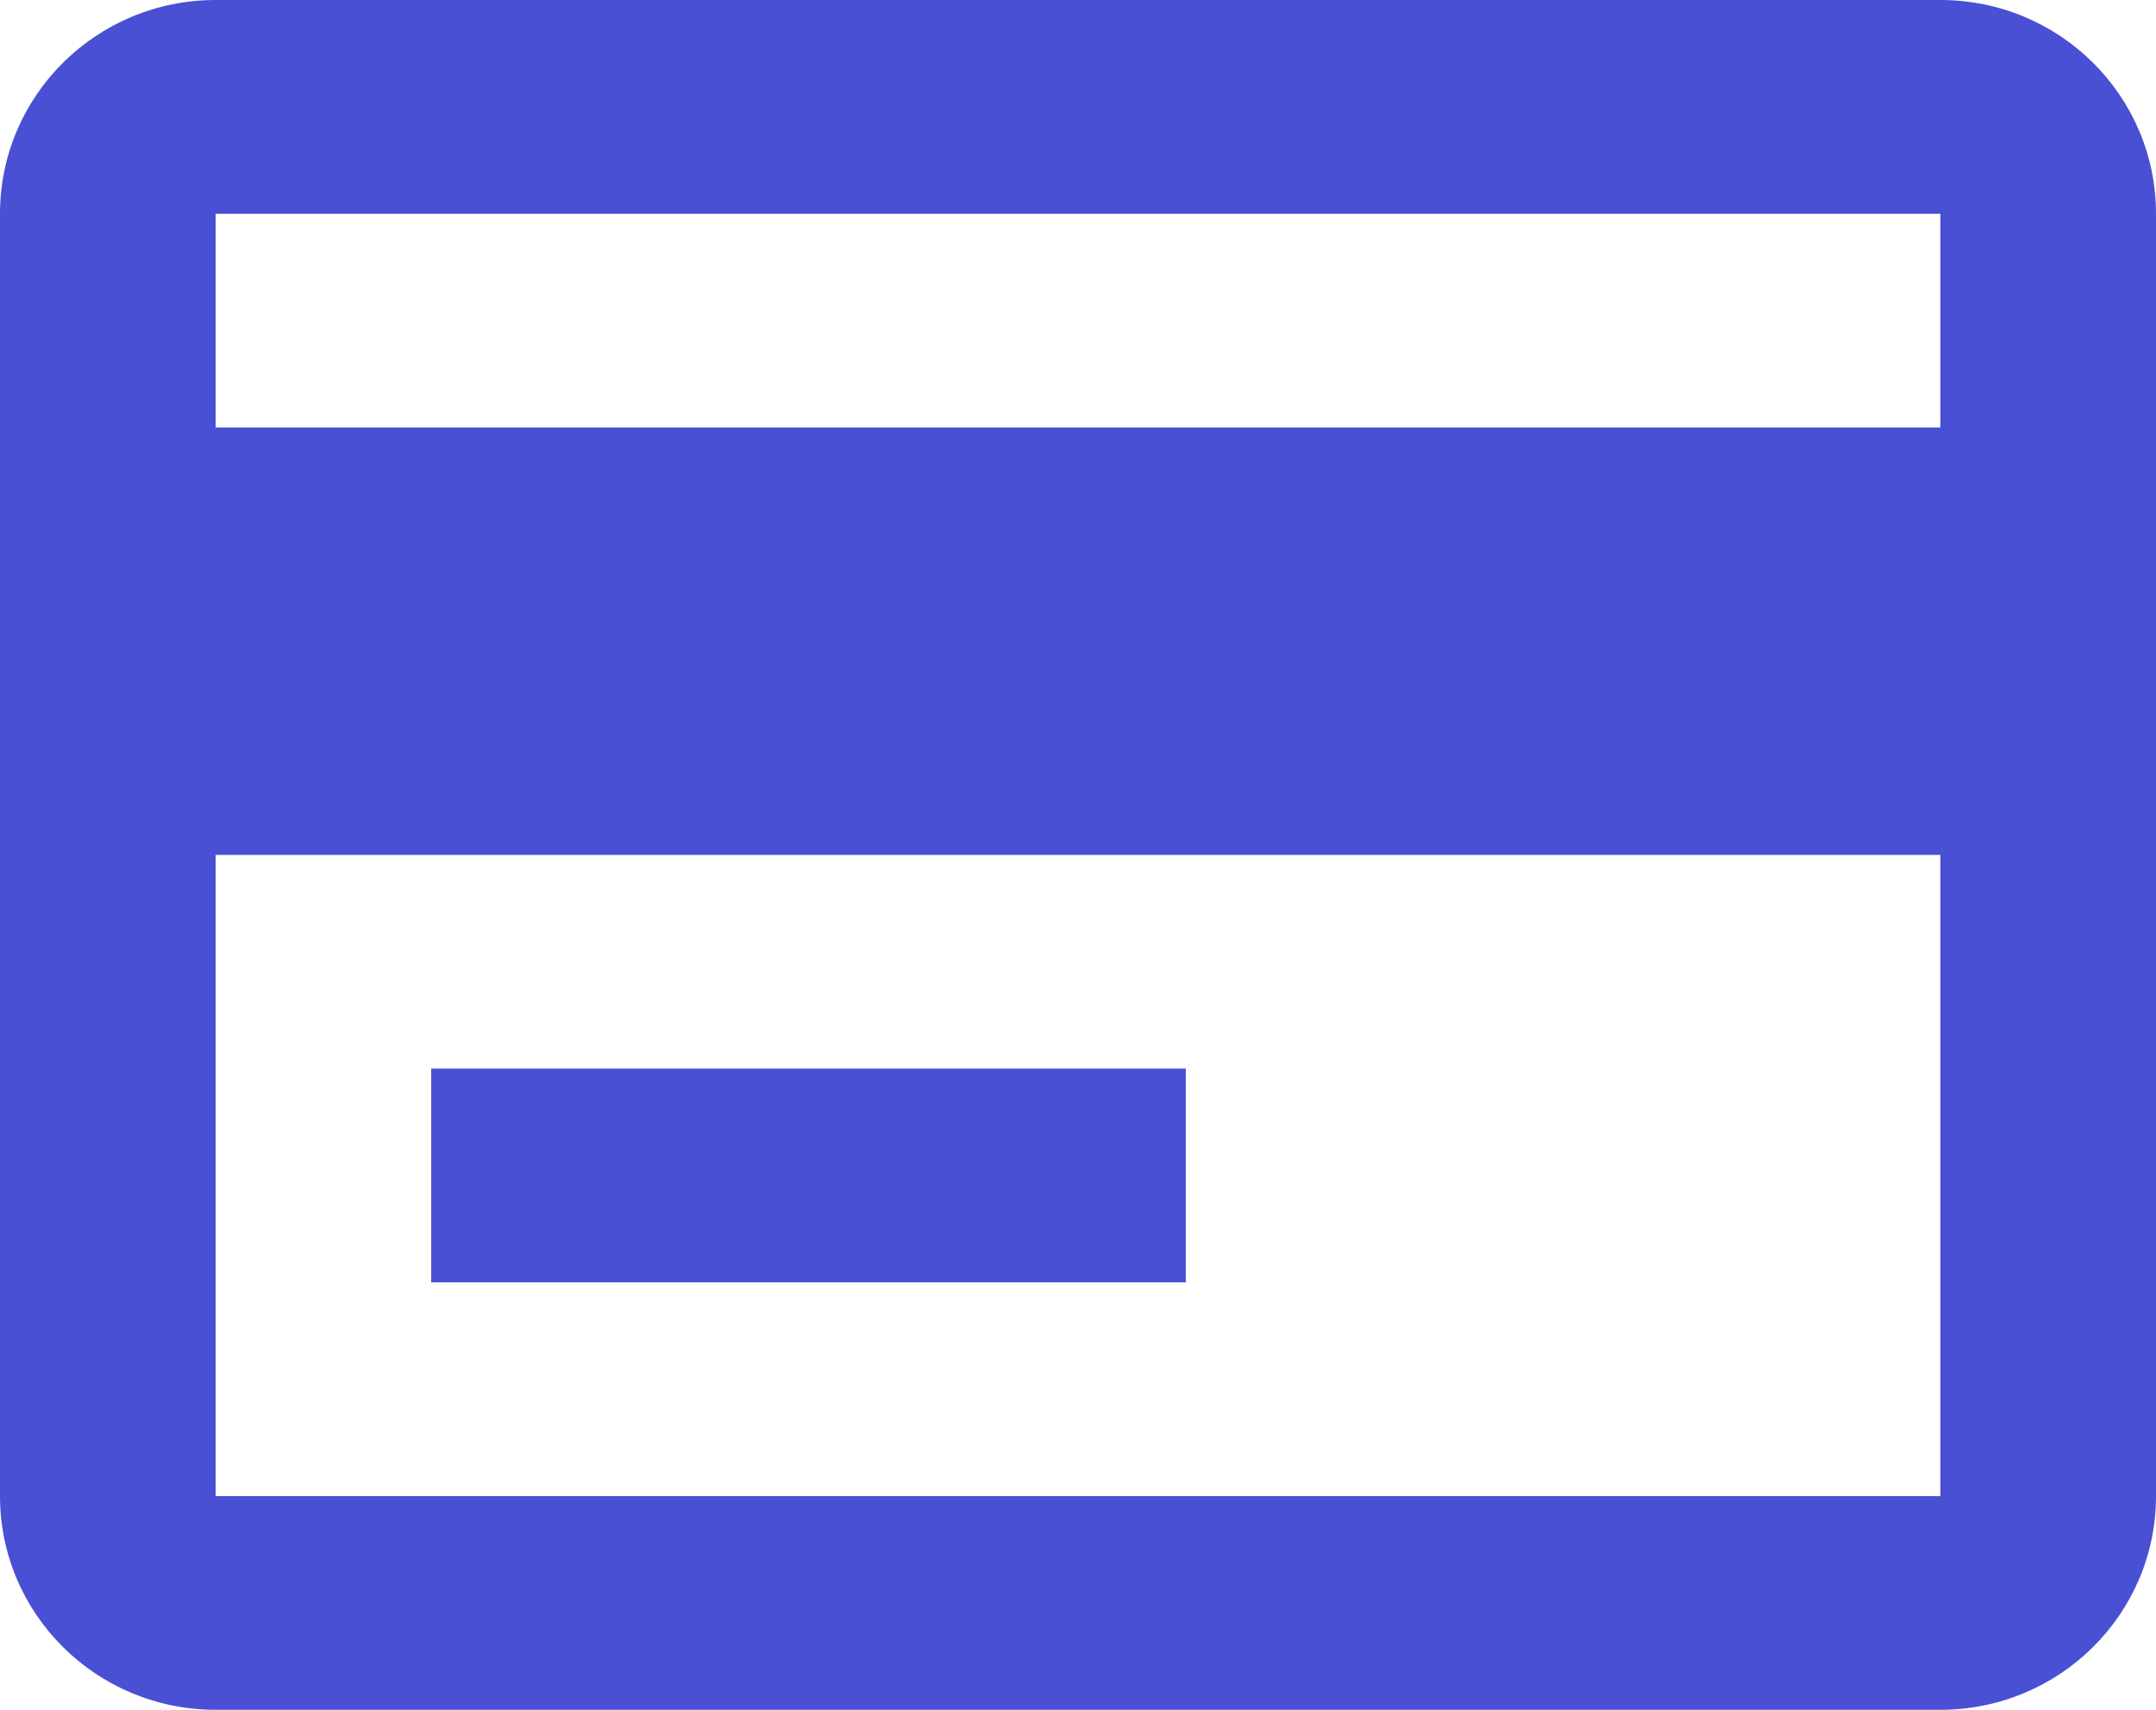
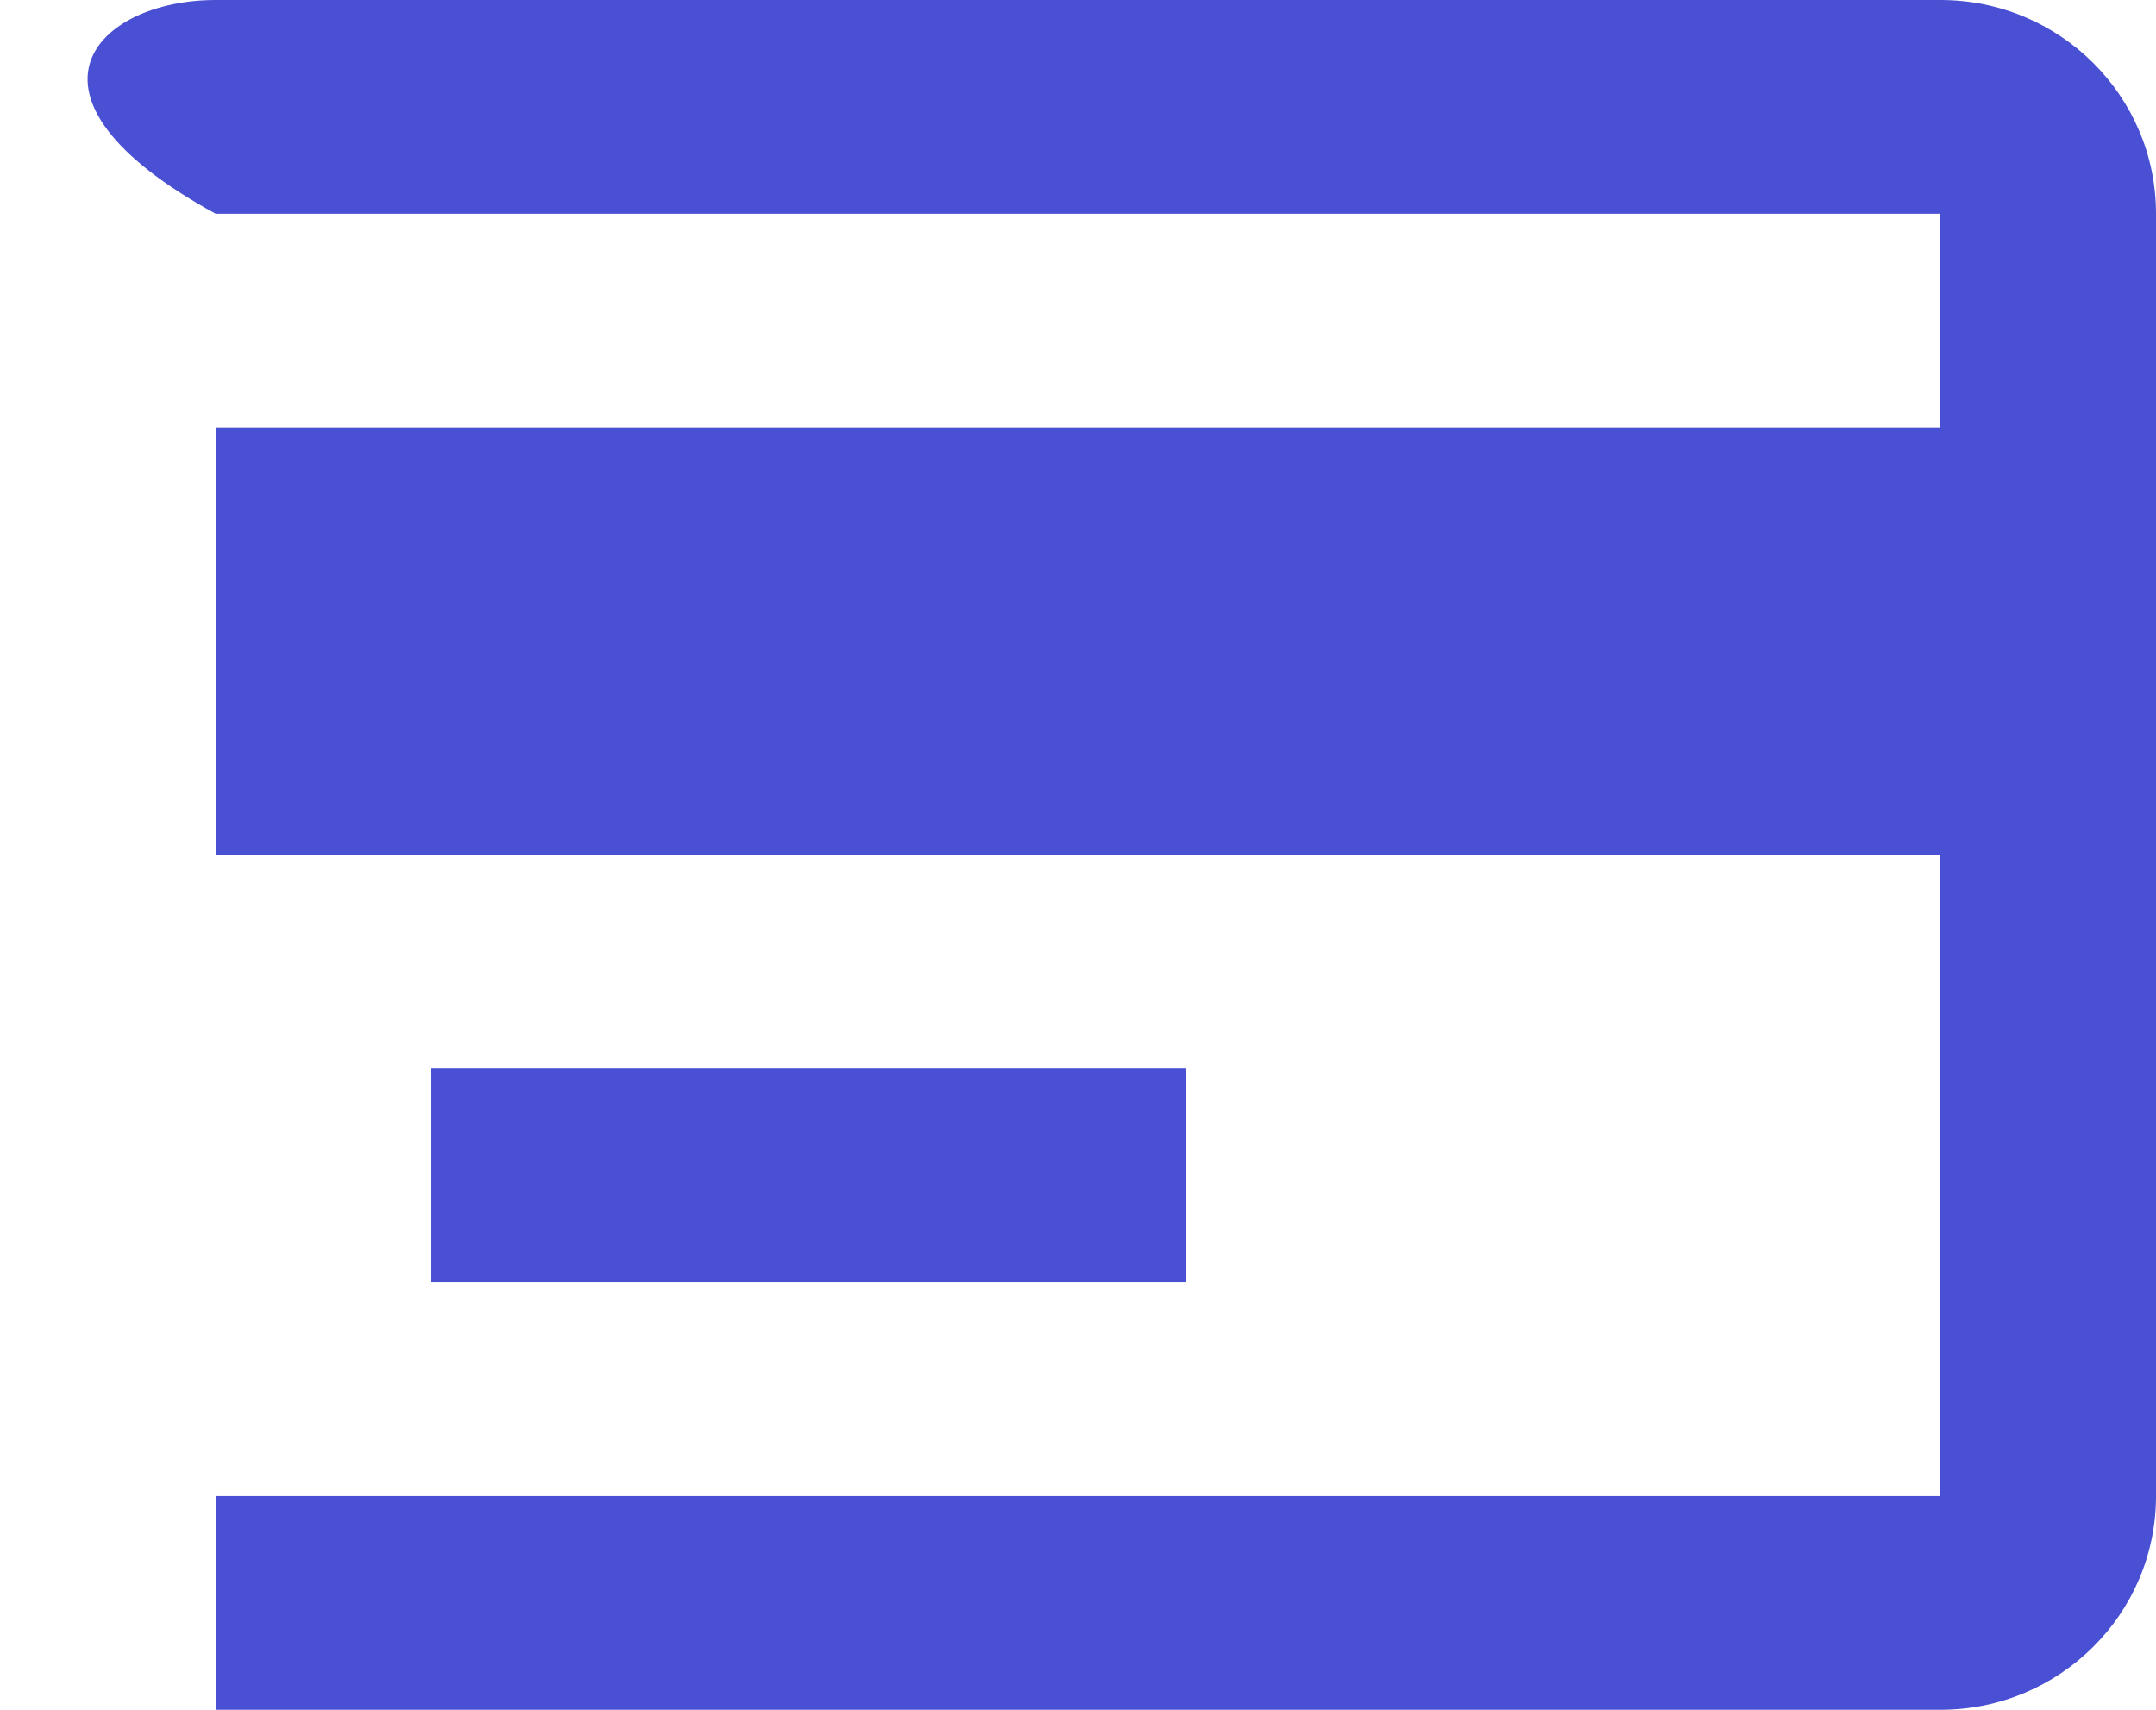
<svg xmlns="http://www.w3.org/2000/svg" width="29" height="23" viewBox="0 0 29 23" fill="none">
-   <path d="M26.1 23H2.9C1.298 23 0 21.713 0 20.125V2.875C0 1.287 1.298 0 2.9 0H26.1C27.702 0 29 1.287 29 2.875V20.125C29 21.713 27.702 23 26.1 23ZM2.9 11.5V20.125H26.1V11.5H2.9ZM2.9 2.875V5.75H26.1V2.875H2.9ZM15.95 17.25H5.8V14.375H15.95V17.25Z" fill="#4A50D3" />
+   <path d="M26.1 23H2.9V2.875C0 1.287 1.298 0 2.9 0H26.1C27.702 0 29 1.287 29 2.875V20.125C29 21.713 27.702 23 26.1 23ZM2.9 11.5V20.125H26.1V11.5H2.9ZM2.9 2.875V5.75H26.1V2.875H2.9ZM15.95 17.25H5.8V14.375H15.95V17.25Z" fill="#4A50D3" />
</svg>